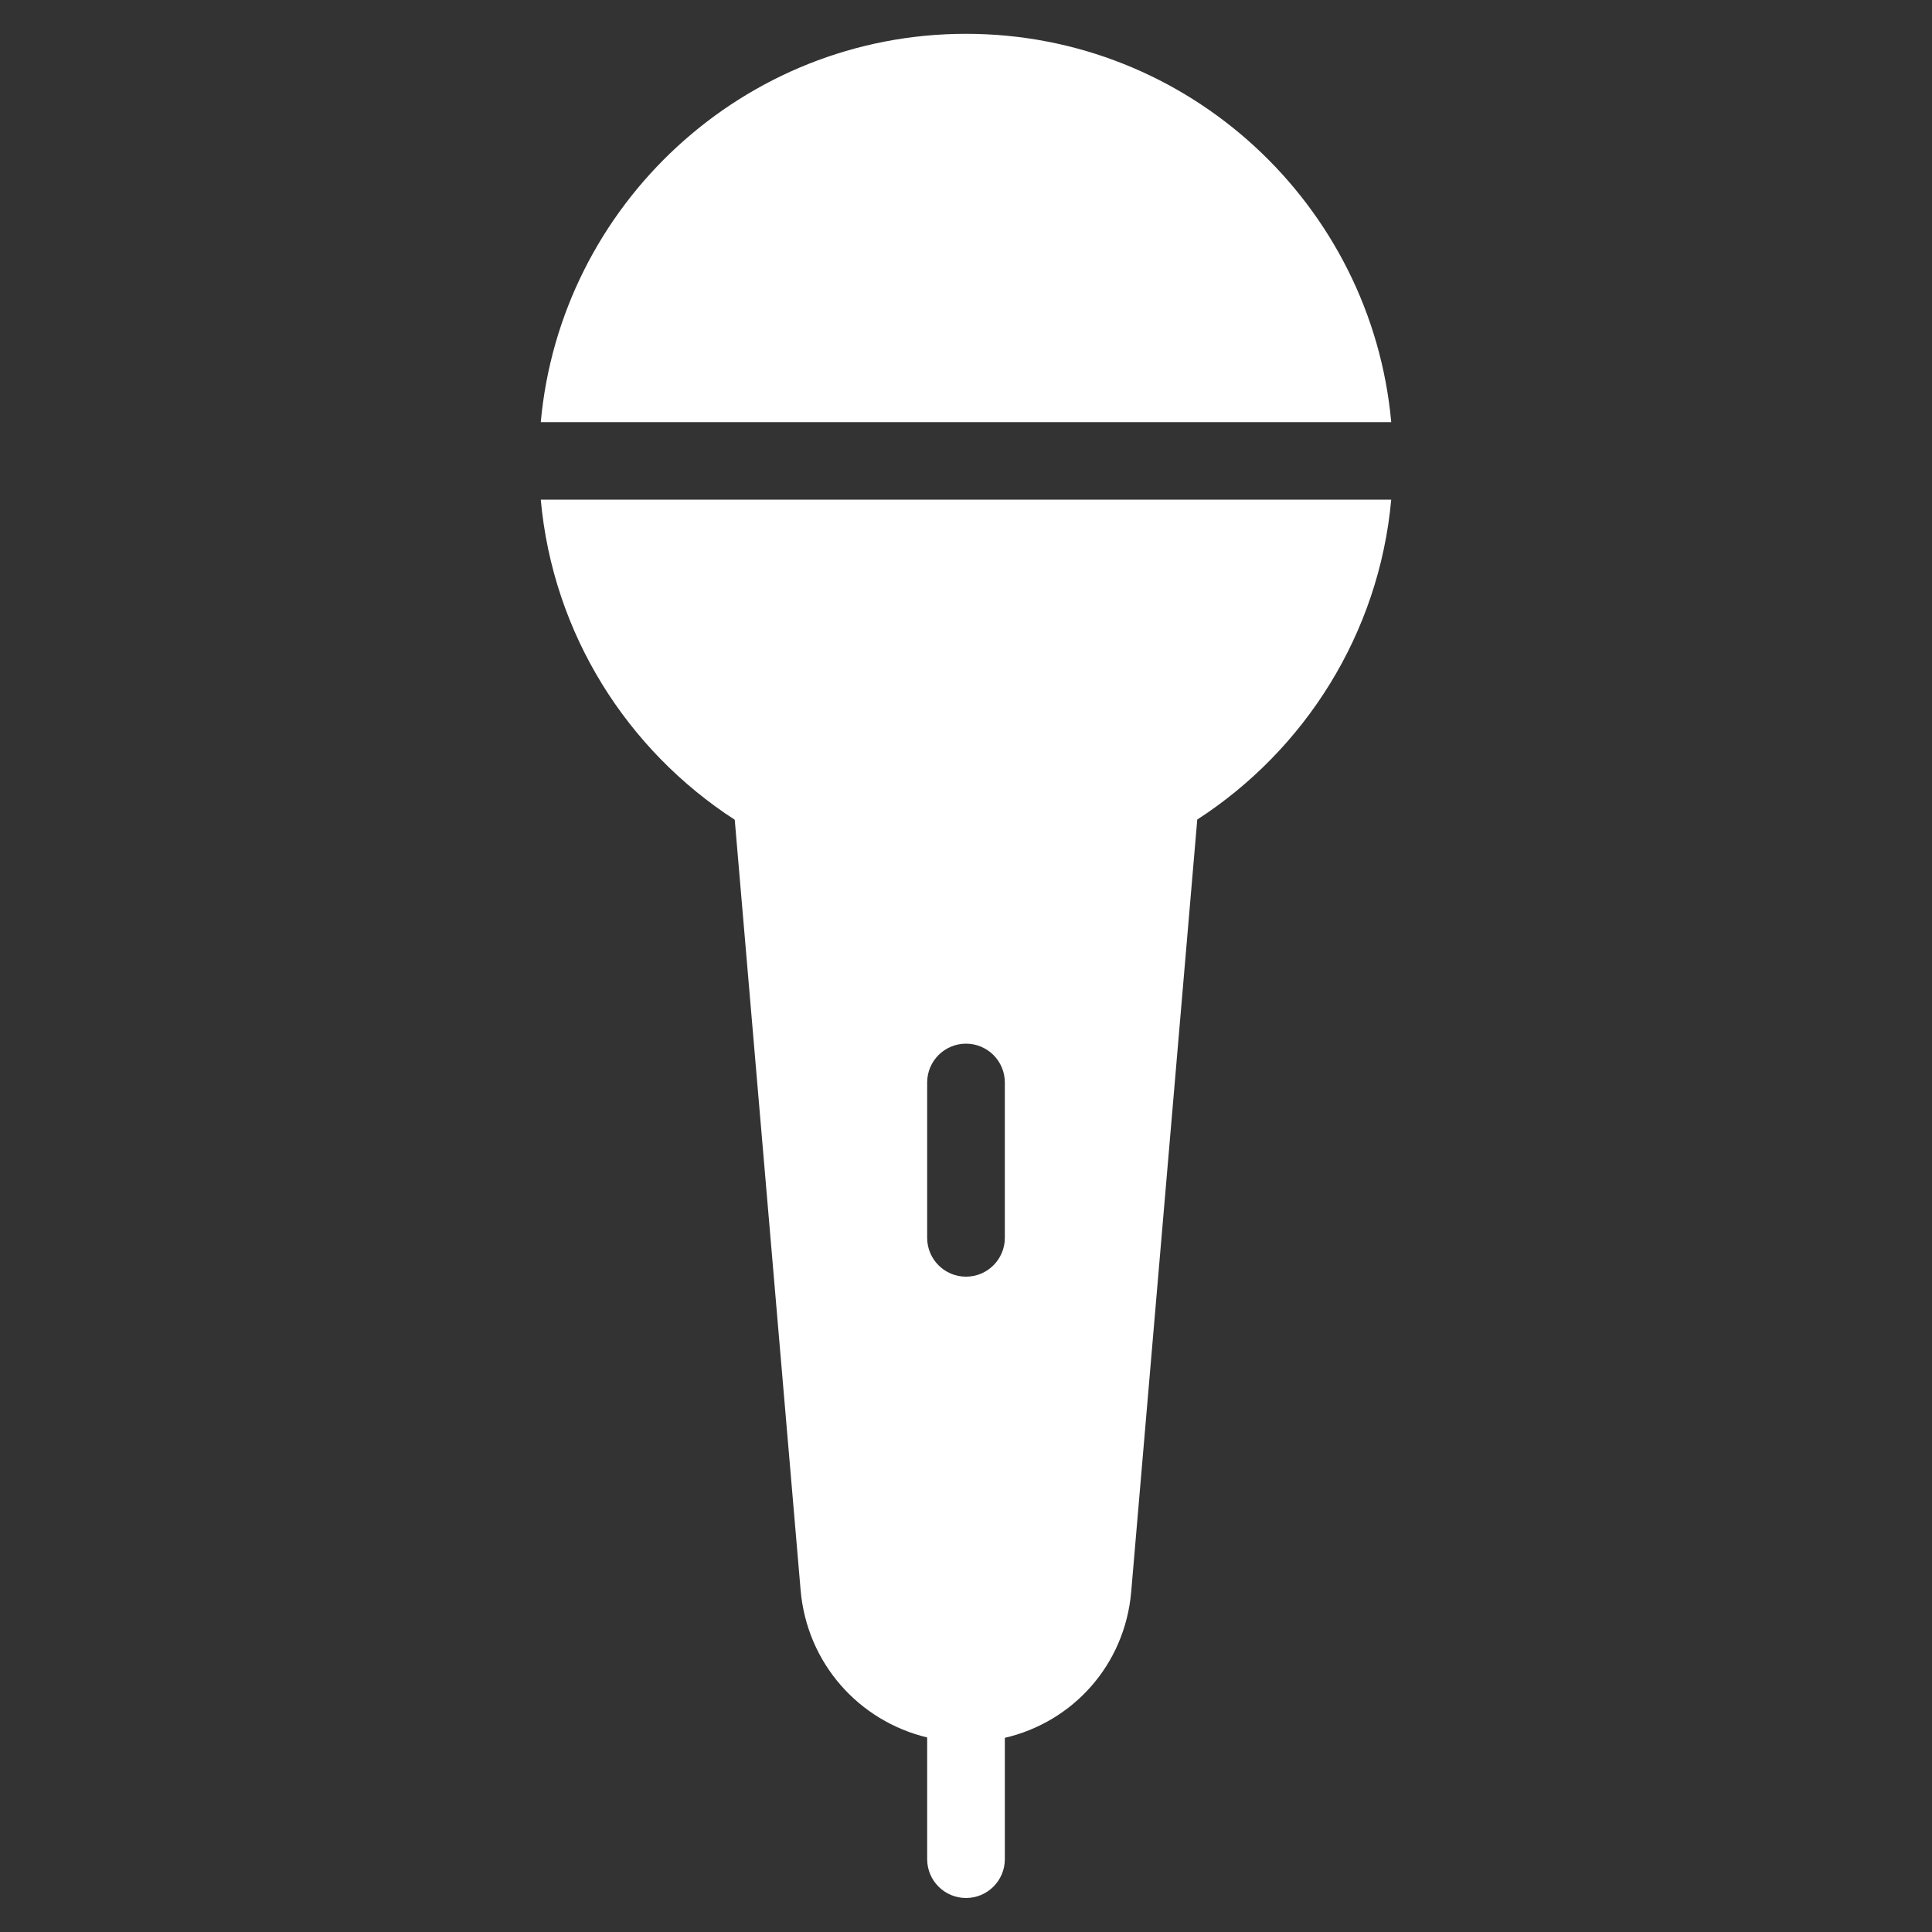
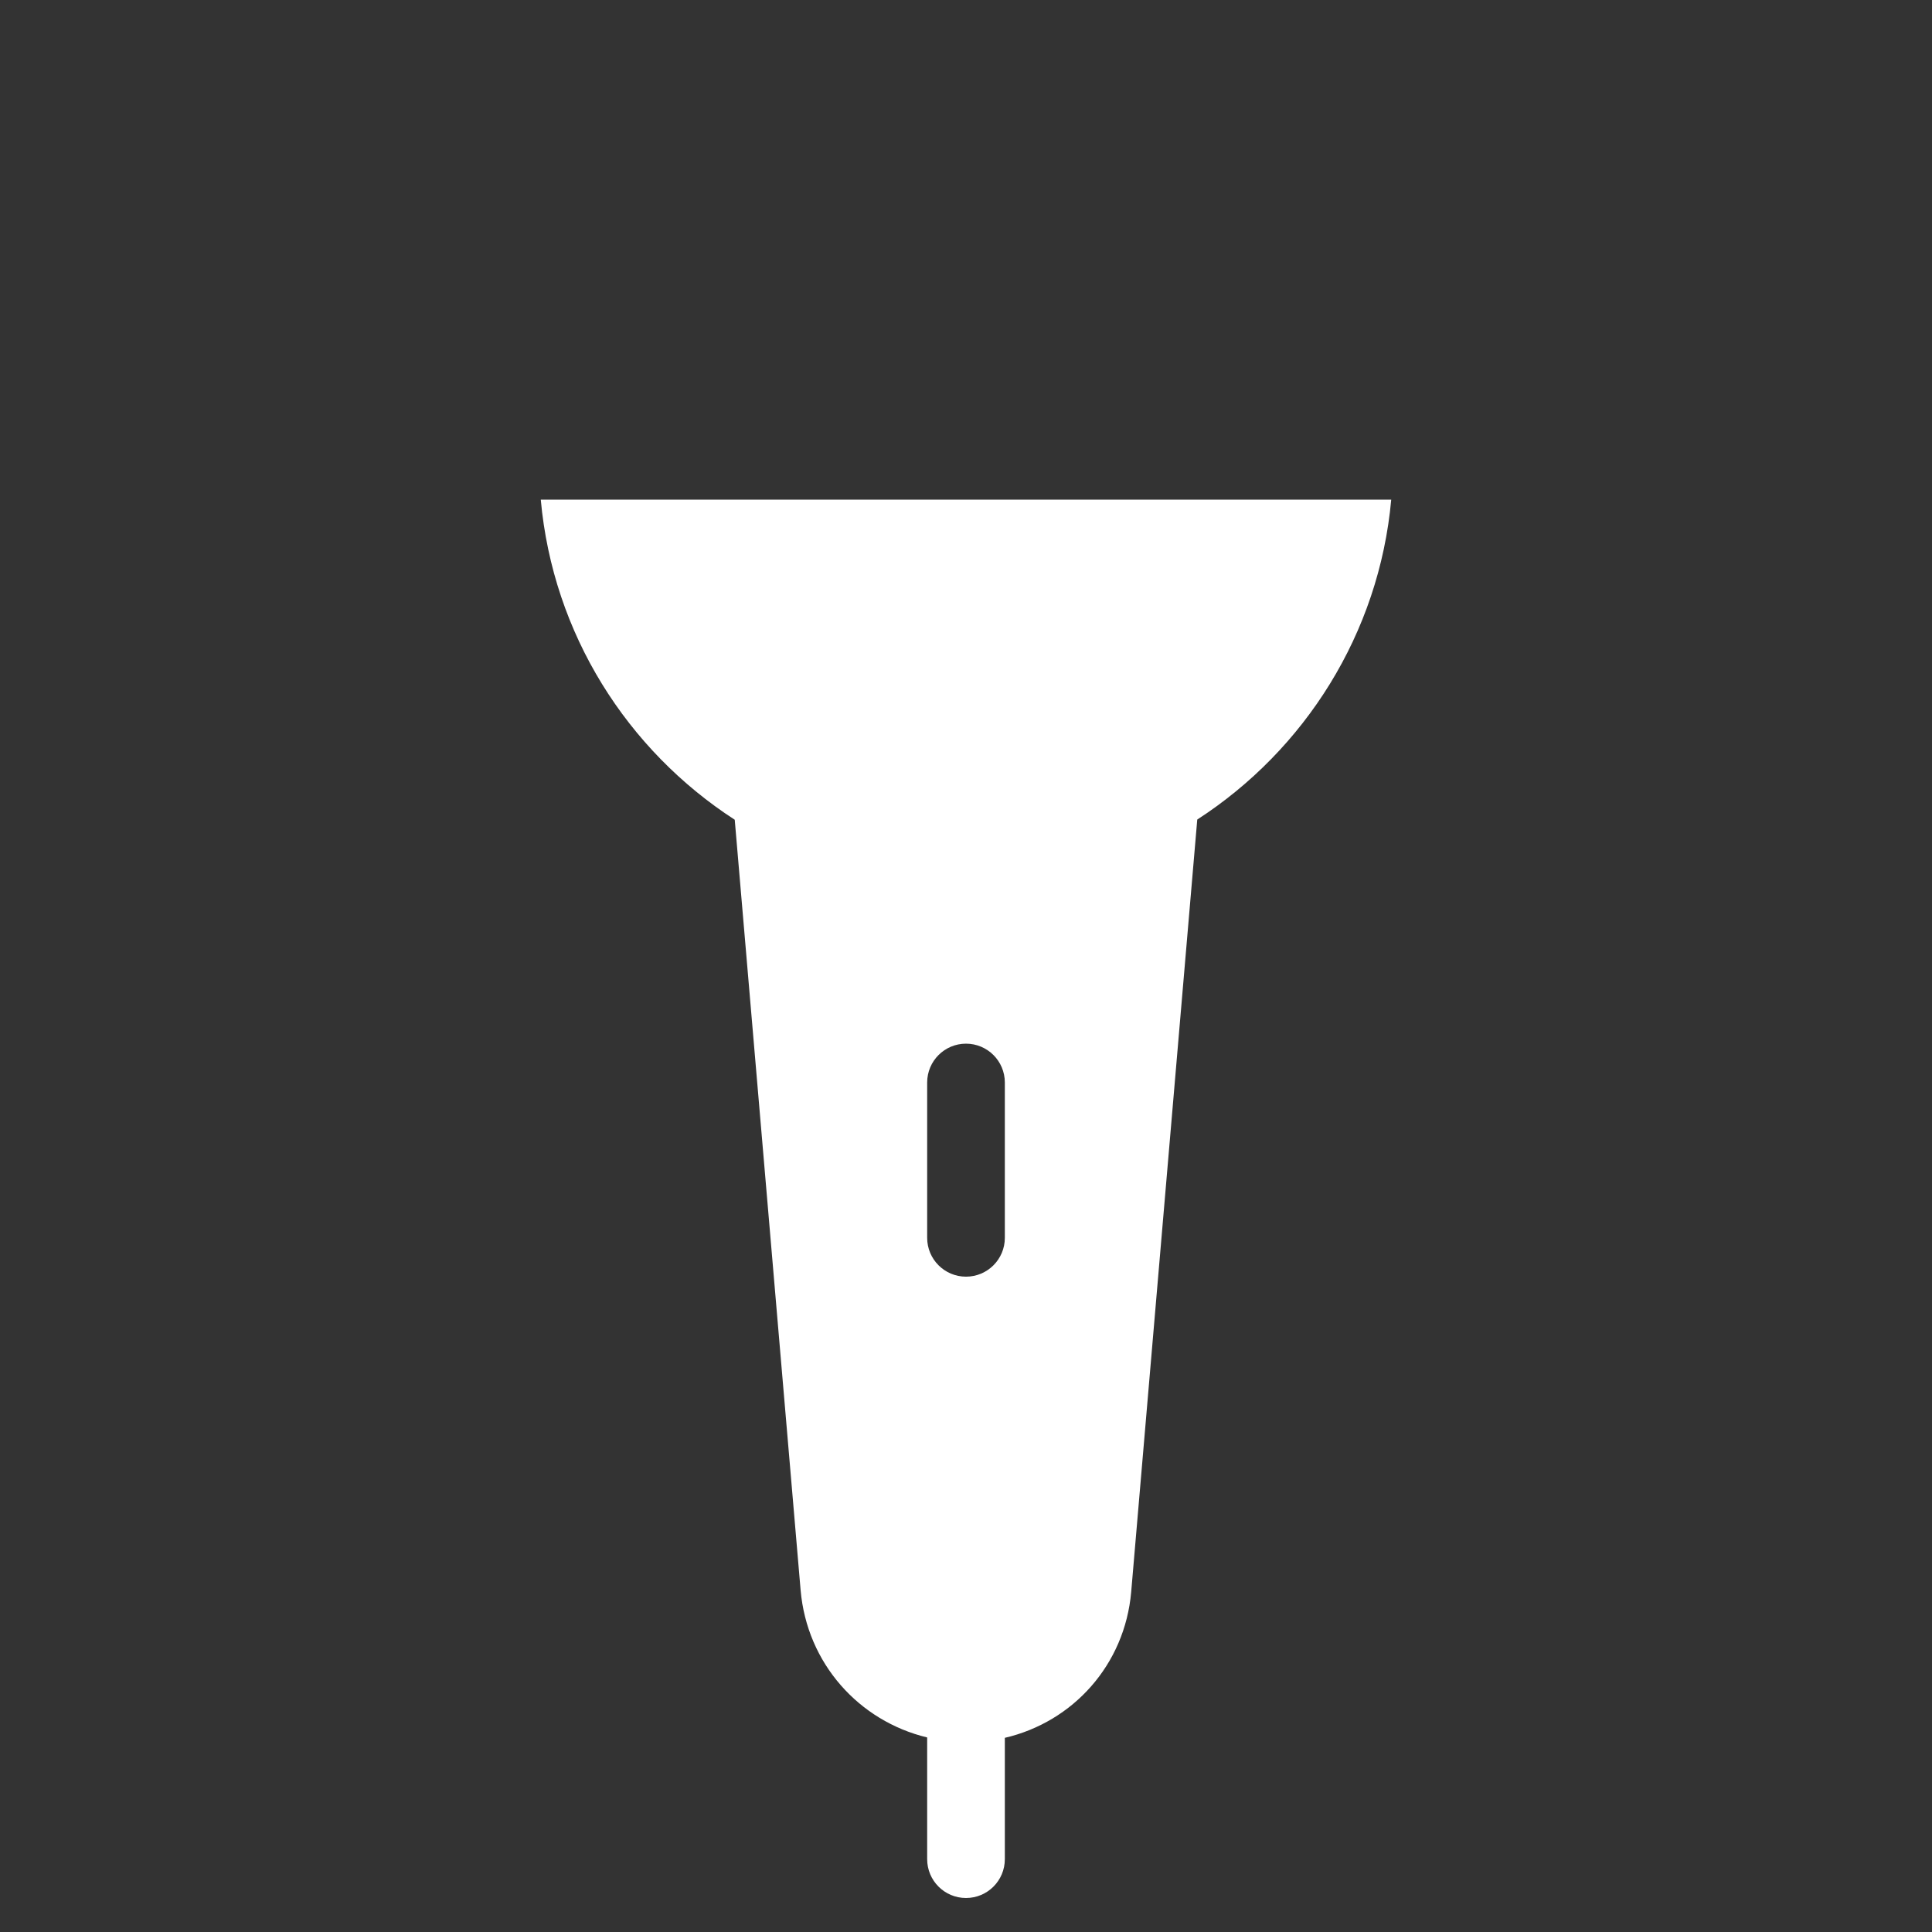
<svg xmlns="http://www.w3.org/2000/svg" version="1.1" id="Capa_1" x="0px" y="0px" viewBox="0 0 1000 1000" style="enable-background:new 0 0 1000 1000;" xml:space="preserve">
  <rect x="0" y="0" width="1000" height="1000" fill="#333333" stroke="none" />
  <style type="text/css">
	.st0{fill:#FFFFFF;}
</style>
  <g>
-     <path class="st0" d="M500,17.5c-115.1,0-209.9,88.5-220.1,201h440.2C709.9,106,615.2,17.5,500,17.5z" />
    <path class="st0" d="M380.3,424.3l34.1,398.8c3.3,37.9,30.2,67.7,65.5,76.2v63c0,11.1,9,20.1,20.1,20.1s20.1-9,20.1-20.1v-62.8   c35.3-8.2,62.1-37.8,65.4-75.5l34.2-399.8c55.6-36,94.1-96.2,100.4-165.6H279.9C286.2,328.2,324.7,388.3,380.3,424.3z M479.9,560.3   c0-11.1,9-20.1,20.1-20.1s20.1,9,20.1,20.1v80.4c0,11.1-9,20.1-20.1,20.1s-20.1-9-20.1-20.1V560.3z" />
  </g>
</svg>